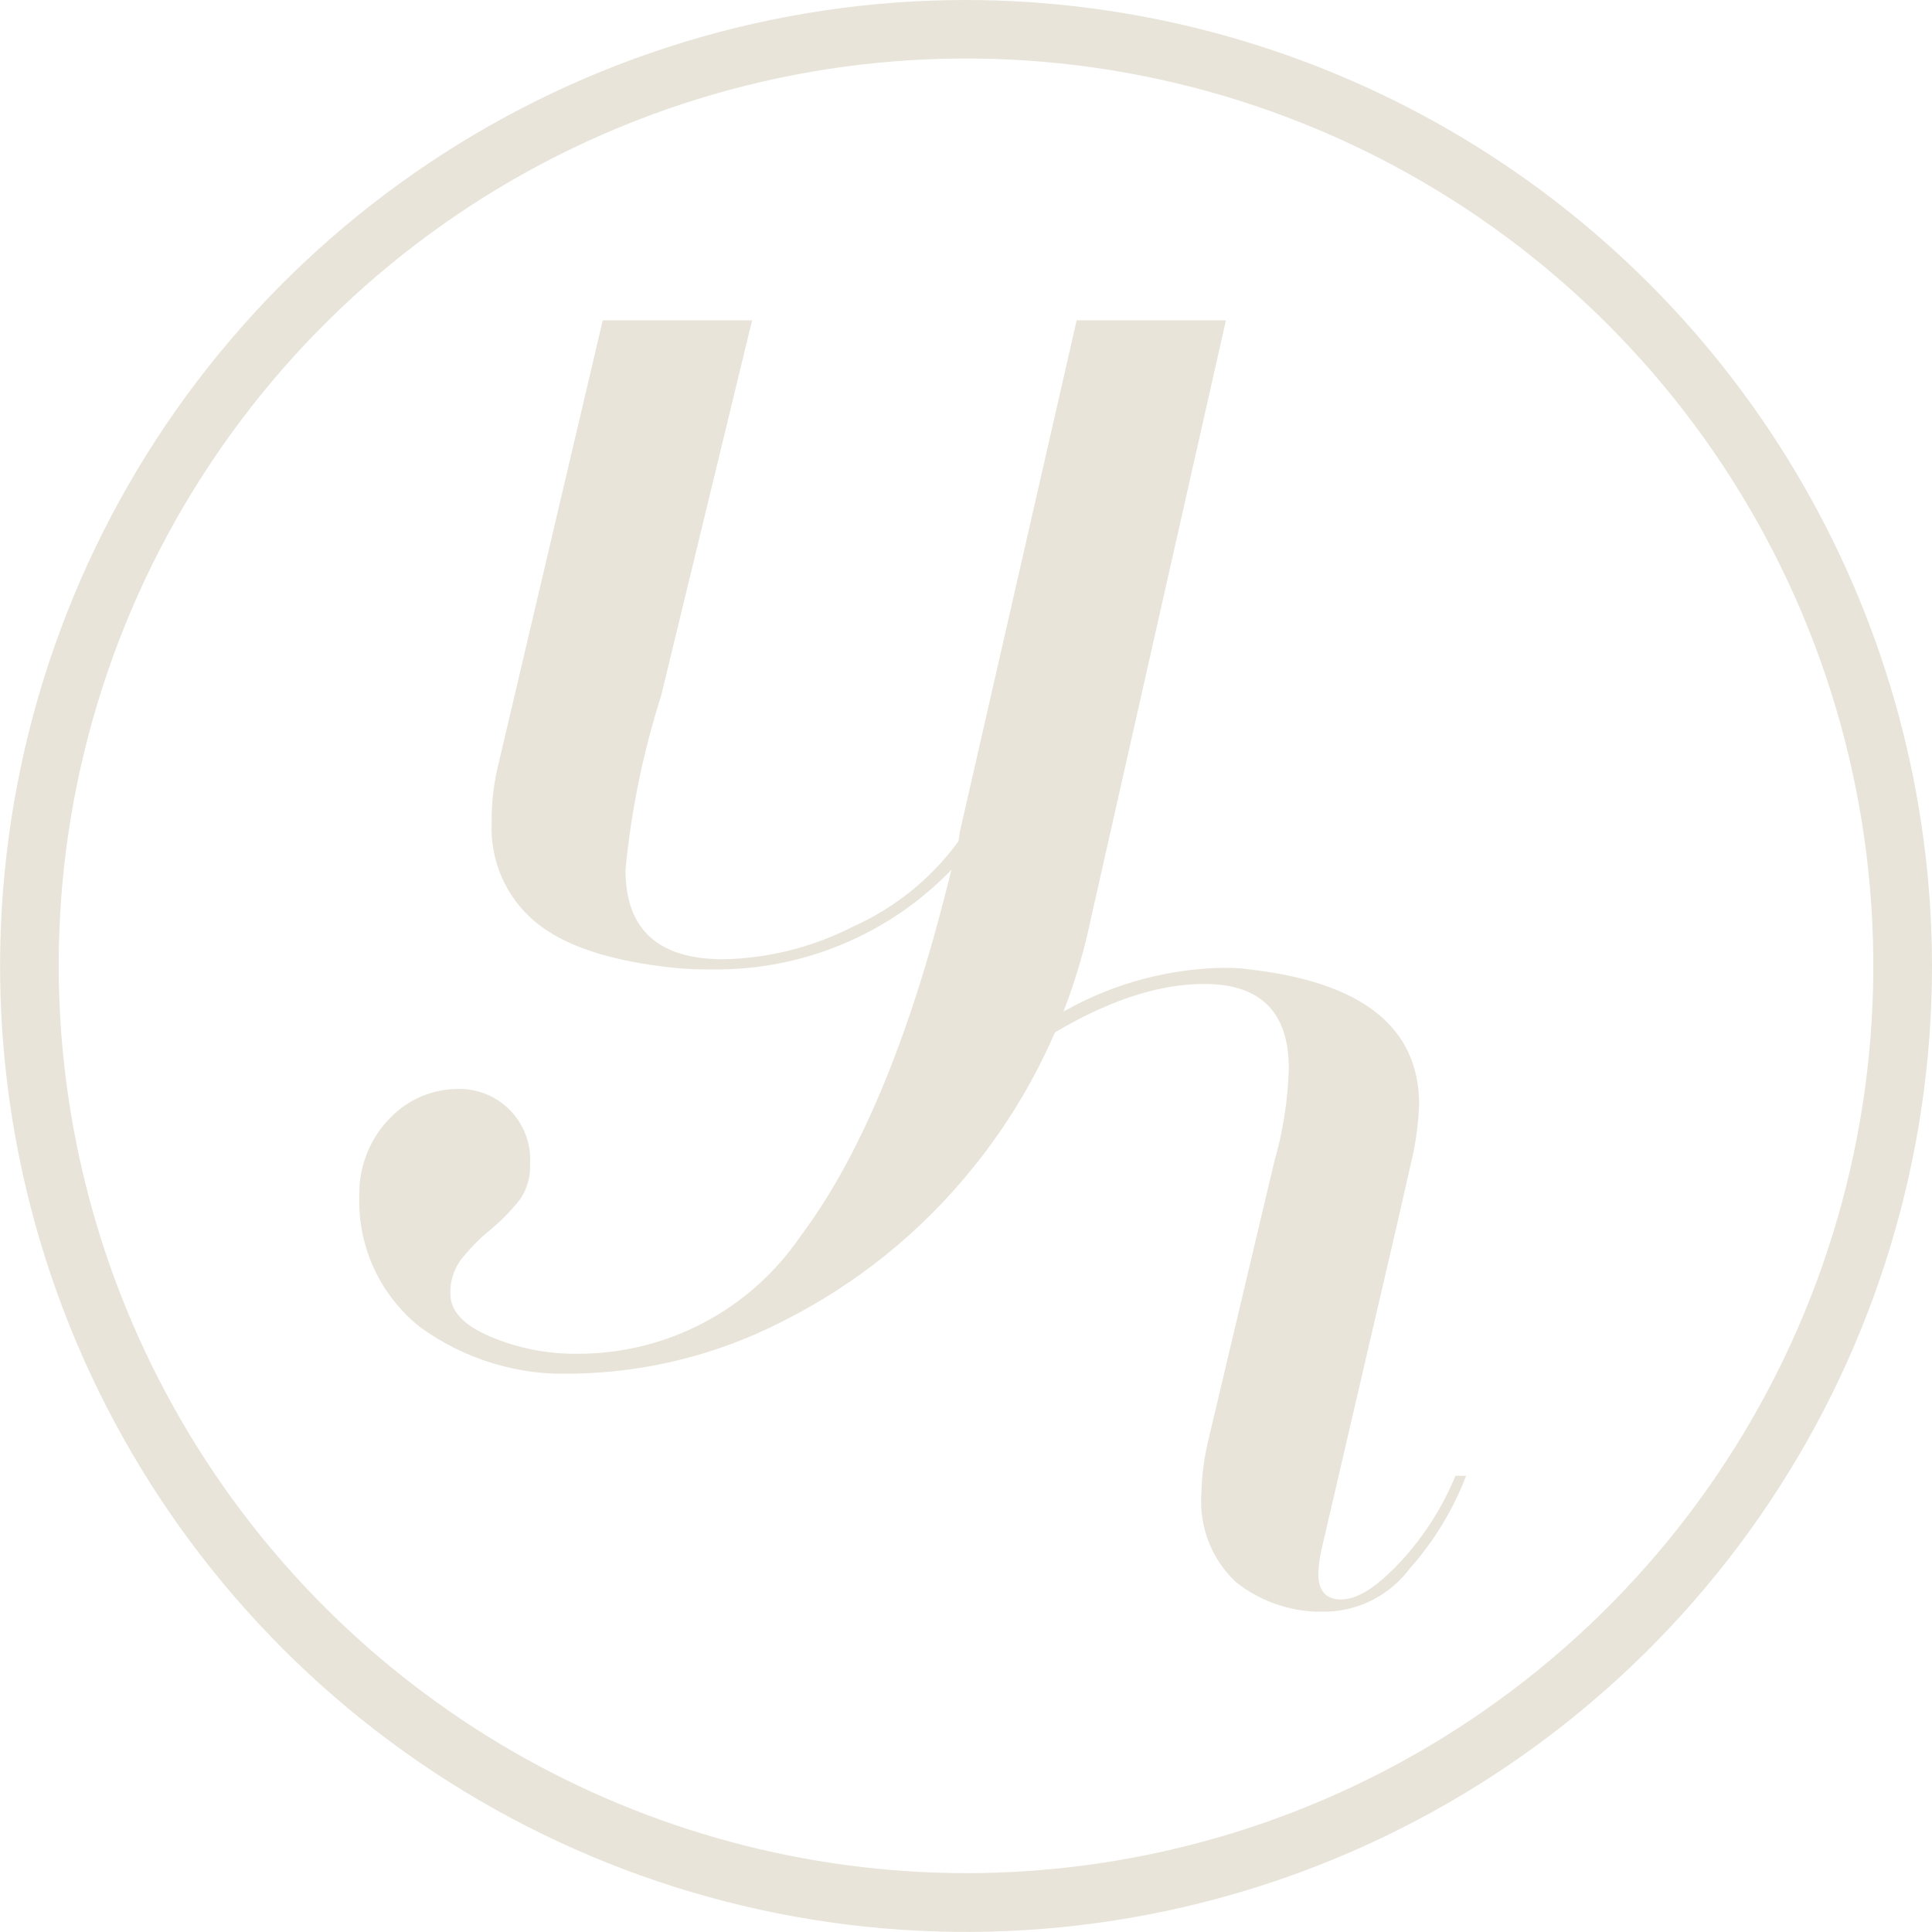
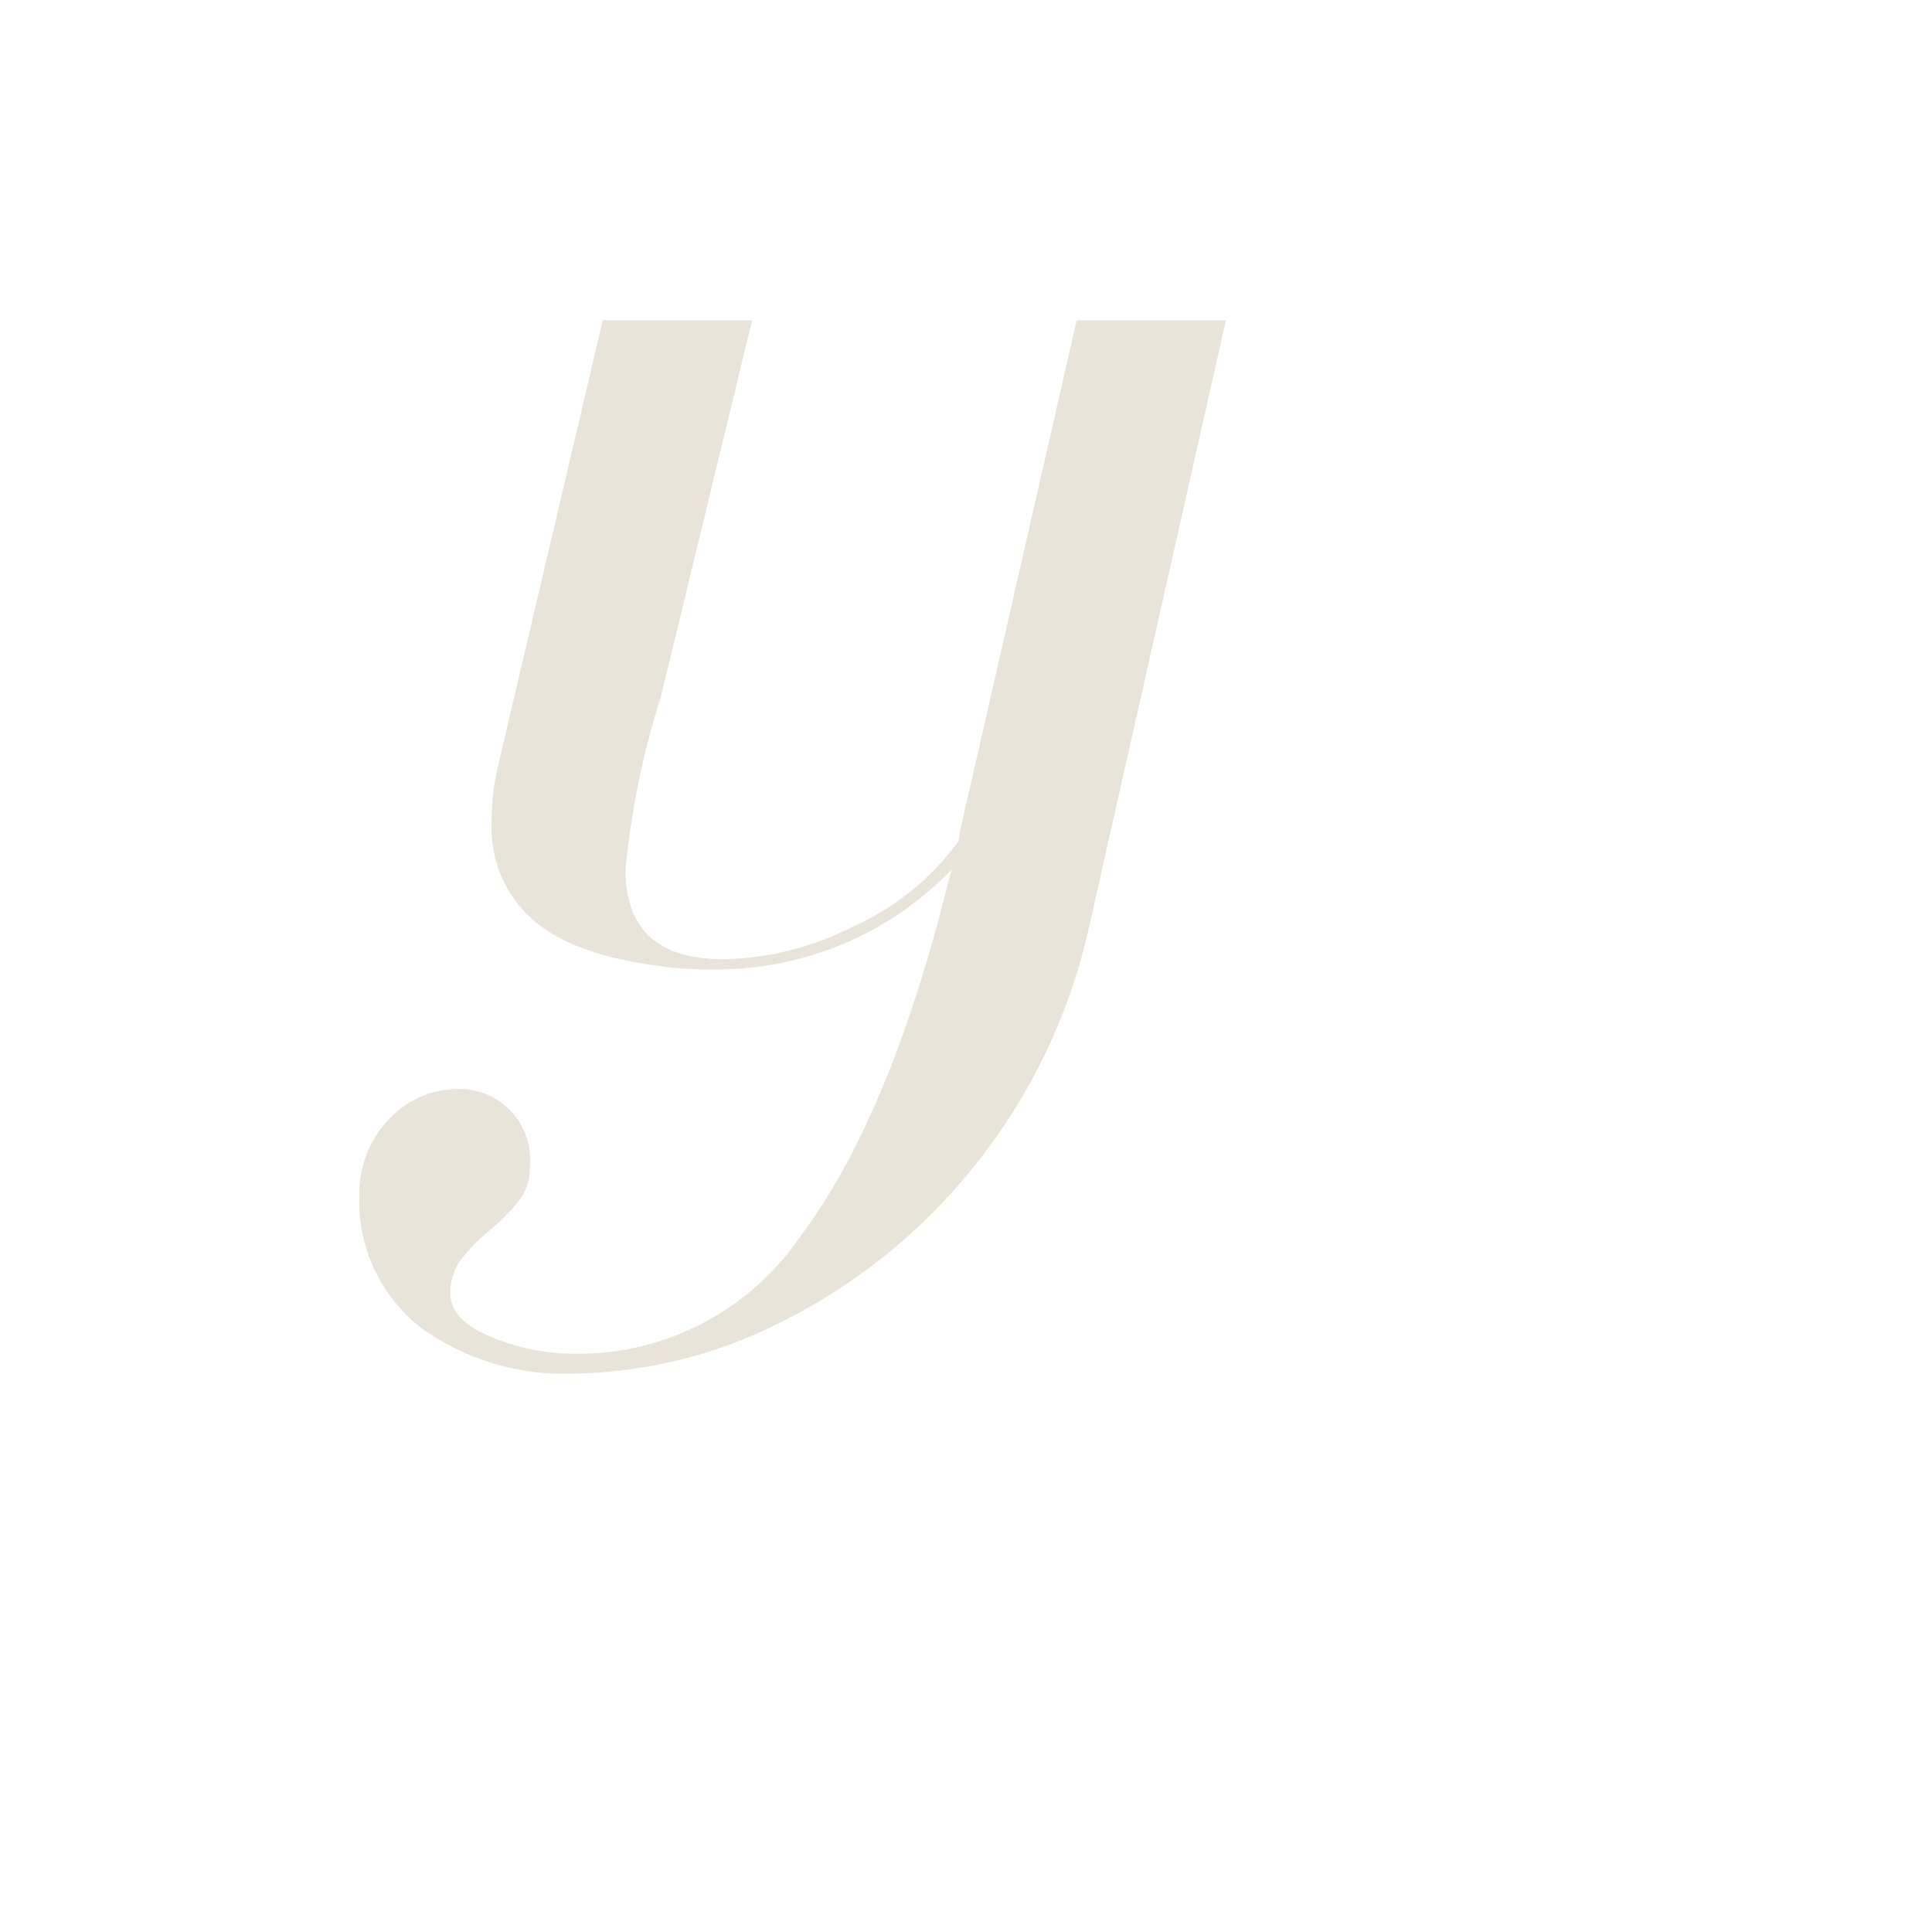
<svg xmlns="http://www.w3.org/2000/svg" id="Grupo_59" data-name="Grupo 59" width="90.558" height="90.555" viewBox="0 0 90.558 90.555">
  <defs>
    <clipPath id="clip-path">
-       <path id="Trazado_3" data-name="Trazado 3" d="M2.75,45.277A42.529,42.529,0,1,1,45.278,87.8,42.577,42.577,0,0,1,2.75,45.277M45.278,0a45.277,45.277,0,1,0,45.28,45.277A45.329,45.329,0,0,0,45.278,0Z" fill="#e8e4d9" />
-     </clipPath>
+       </clipPath>
    <clipPath id="clip-path-2">
      <path id="Trazado_4" data-name="Trazado 4" d="M57.347,21.152,51.876,45.106l-.067.461a12.373,12.373,0,0,1-4.94,4A13.989,13.989,0,0,1,40.8,51.1q-4.609,0-4.6-4.2a39.068,39.068,0,0,1,1.667-8.141l4.268-17.613h-7L30.194,42.167a10.953,10.953,0,0,0-.269,2.535,5.723,5.723,0,0,0,2.033,4.635q2.036,1.706,6.575,2.17a17.193,17.193,0,0,0,1.734.067,15.285,15.285,0,0,0,11.209-4.668l-.2.8Q48.536,58.578,44.4,64.084A12.6,12.6,0,0,1,33.929,69.59a10.162,10.162,0,0,1-4.07-.806q-1.867-.791-1.869-2a2.581,2.581,0,0,1,.468-1.565,8.99,8.99,0,0,1,1.4-1.435,9.3,9.3,0,0,0,1.4-1.433,2.677,2.677,0,0,0,.467-1.637,3.313,3.313,0,0,0-3.4-3.535,4.421,4.421,0,0,0-3.134,1.333,5.046,5.046,0,0,0-1.468,3.672,7.526,7.526,0,0,0,2.867,6.171,11.462,11.462,0,0,0,7.2,2.167,22.185,22.185,0,0,0,9.742-2.436,26.937,26.937,0,0,0,8.973-7.238,27.359,27.359,0,0,0,5.5-11.61l6.338-28.086Z" transform="translate(-23.722 -21.152)" fill="#e8e4d9" />
    </clipPath>
    <clipPath id="clip-path-3">
      <path id="Trazado_5" data-name="Trazado 5" d="M67.764,65.825a25.429,25.429,0,0,0-4.647,3.026l-.339.29L61.1,70.6a.352.352,0,0,0-.032.513.375.375,0,0,0,.3.124.357.357,0,0,0,.229-.094l.943-.874q6.612-5.613,11.593-5.613,3.964,0,3.965,3.971a17.846,17.846,0,0,1-.694,4.405L74.315,86.076A11.723,11.723,0,0,0,74,88.533a5.173,5.173,0,0,0,1.607,4.153,6.446,6.446,0,0,0,4.373,1.389,5.039,5.039,0,0,0,3.783-2.015,14.231,14.231,0,0,0,2.645-4.35h-.5a13.5,13.5,0,0,1-2.581,4.035c-1.1,1.174-2.015,1.763-2.774,1.763-.715,0-1.073-.4-1.073-1.2a6.382,6.382,0,0,1,.191-1.322l3.526-15.18.129-.57.63-2.768a14.921,14.921,0,0,0,.25-2.143q0-5.48-8.062-6.362a7.656,7.656,0,0,0-1.134-.062,15.684,15.684,0,0,0-7.242,1.922" transform="translate(-60.97 -63.903)" fill="#e8e4d9" />
    </clipPath>
  </defs>
  <g id="Grupo_18" data-name="Grupo 18">
    <g id="Grupo_17" data-name="Grupo 17" clip-path="url(#clip-path)">
      <rect id="Rectángulo_19" data-name="Rectángulo 19" width="90.558" height="90.555" transform="translate(0 0)" fill="#e8e4d9" />
    </g>
  </g>
  <g id="Grupo_20" data-name="Grupo 20" transform="translate(16.841 15.016)">
    <g id="Grupo_19" data-name="Grupo 19" clip-path="url(#clip-path-2)">
      <rect id="Rectángulo_20" data-name="Rectángulo 20" width="40.629" height="49.371" transform="translate(0 0)" fill="#e8e4d9" />
    </g>
  </g>
  <g id="Grupo_22" data-name="Grupo 22" transform="translate(43.284 45.367)">
    <g id="Grupo_21" data-name="Grupo 21" clip-path="url(#clip-path-3)">
-       <rect id="Rectángulo_21" data-name="Rectángulo 21" width="25.478" height="30.173" transform="translate(-0.042 0)" fill="#e8e4d9" />
-     </g>
+       </g>
  </g>
</svg>